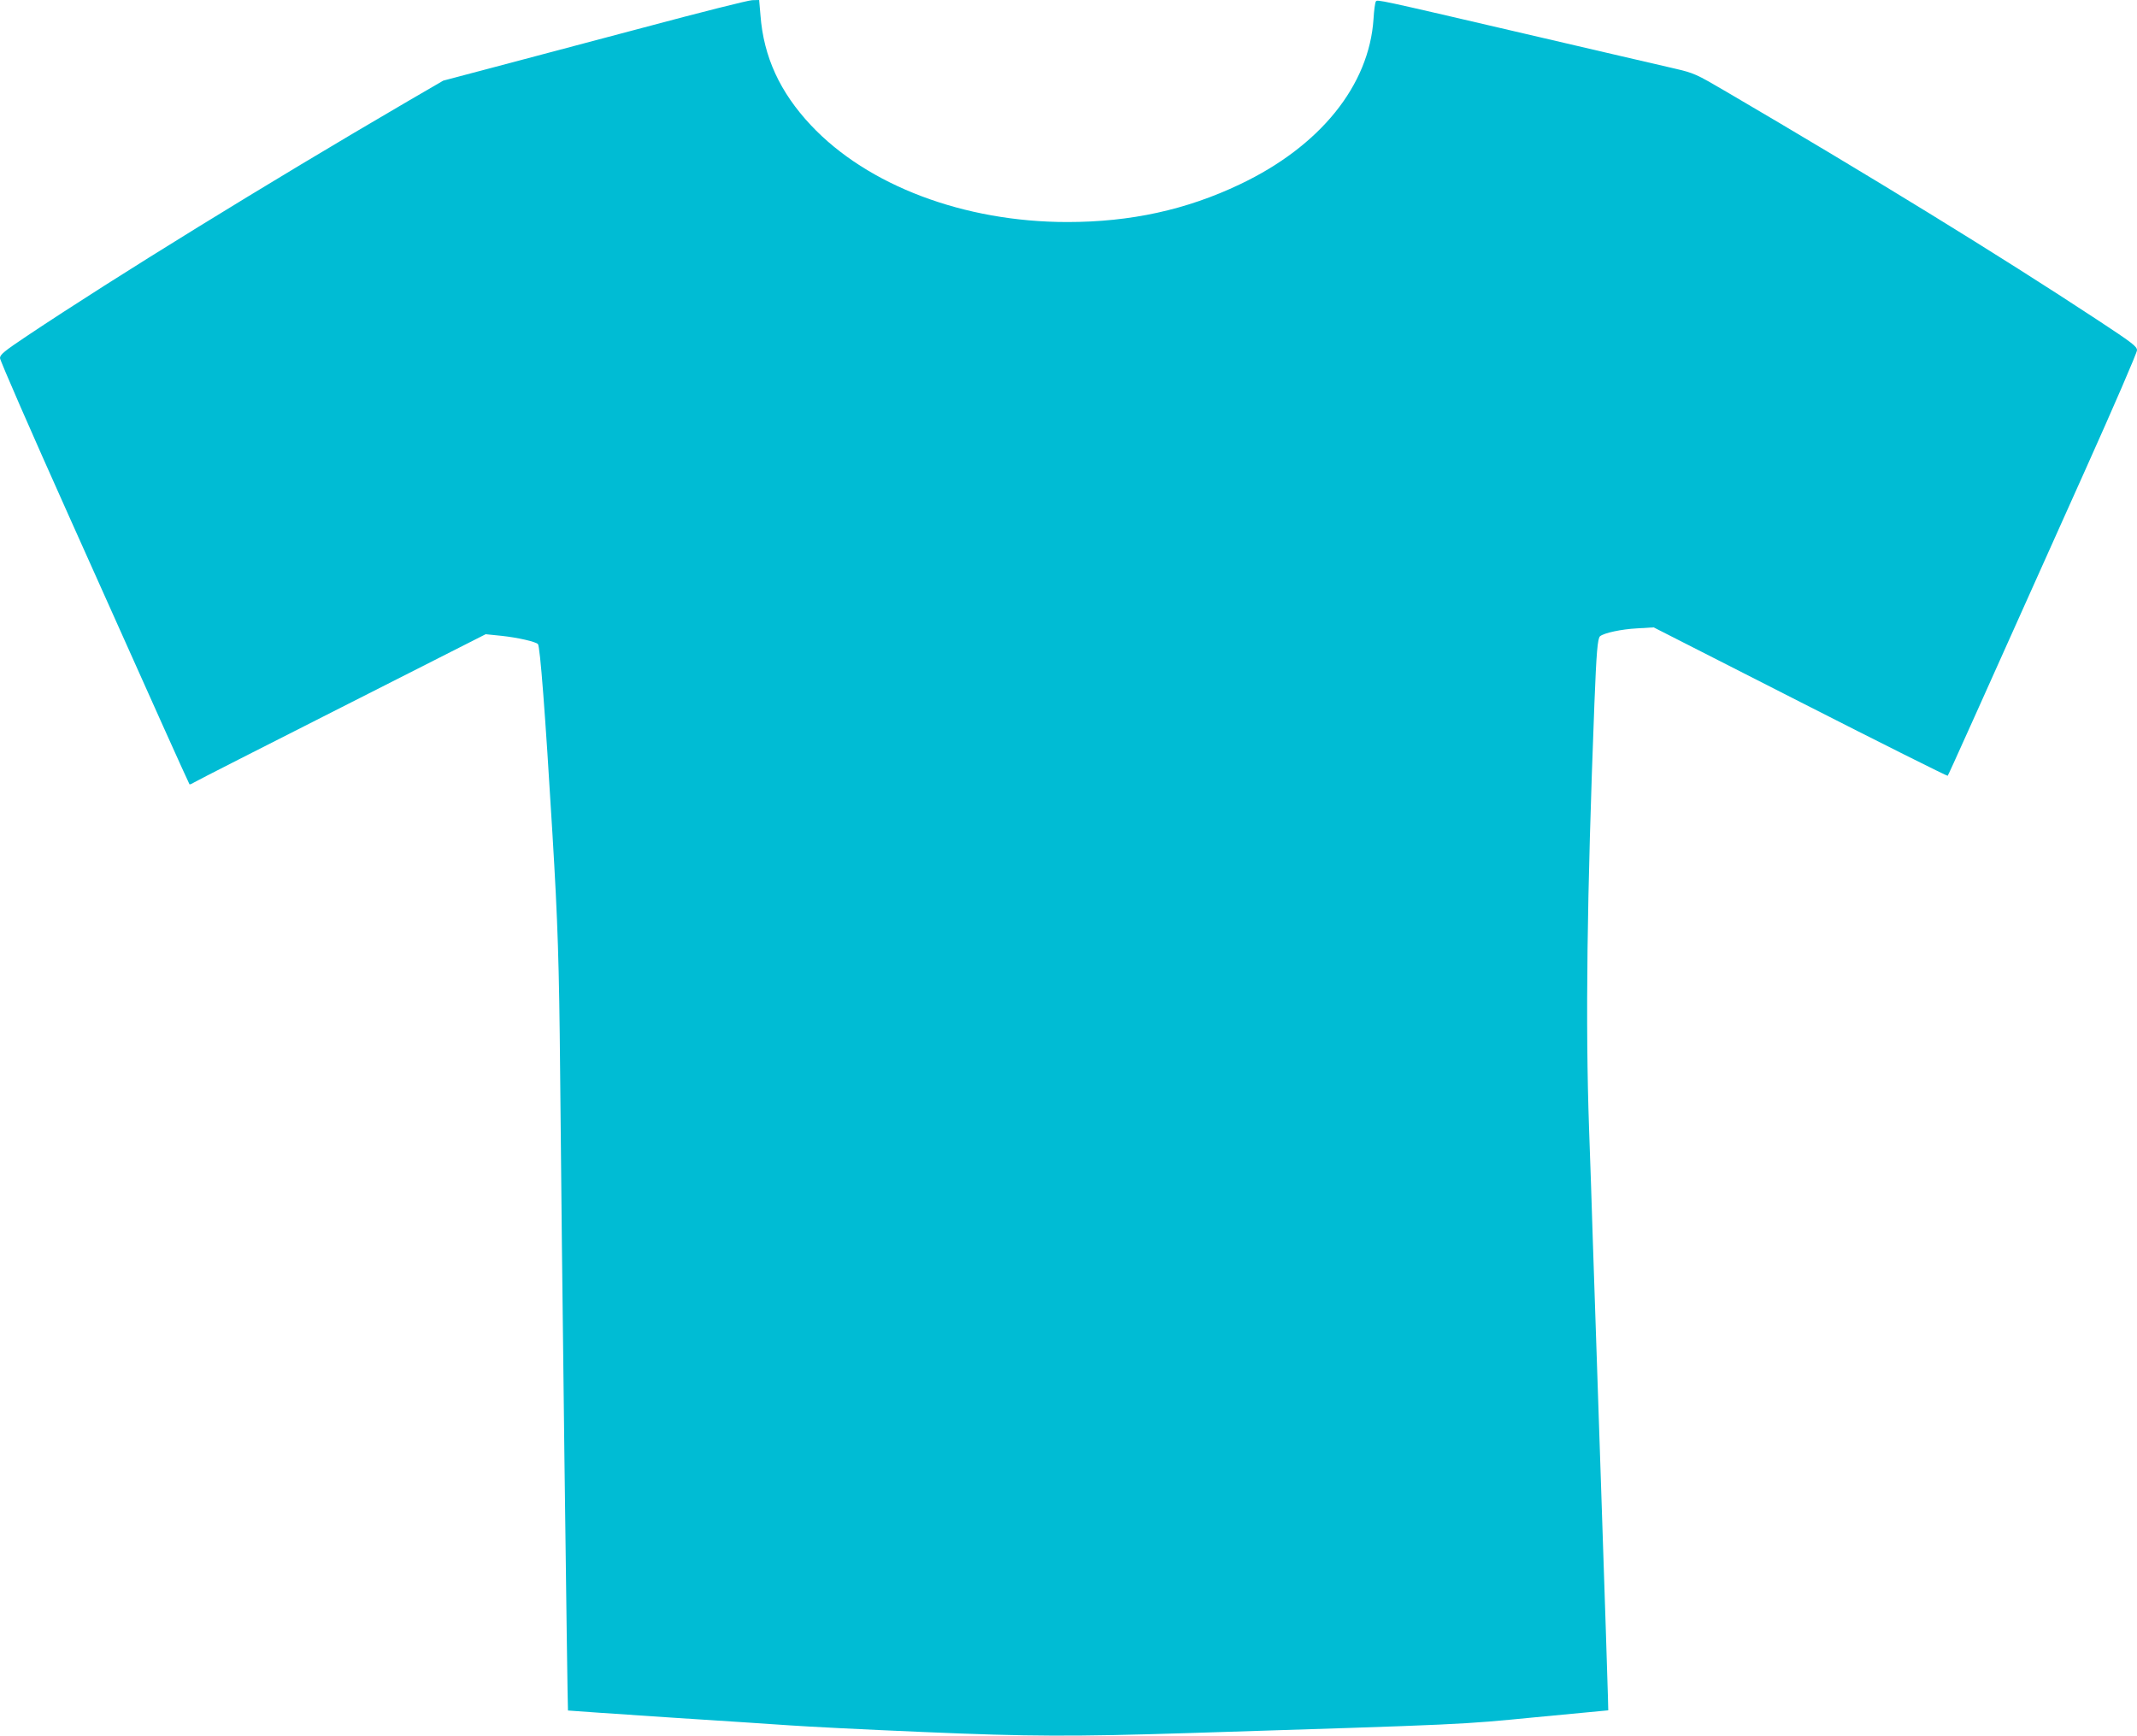
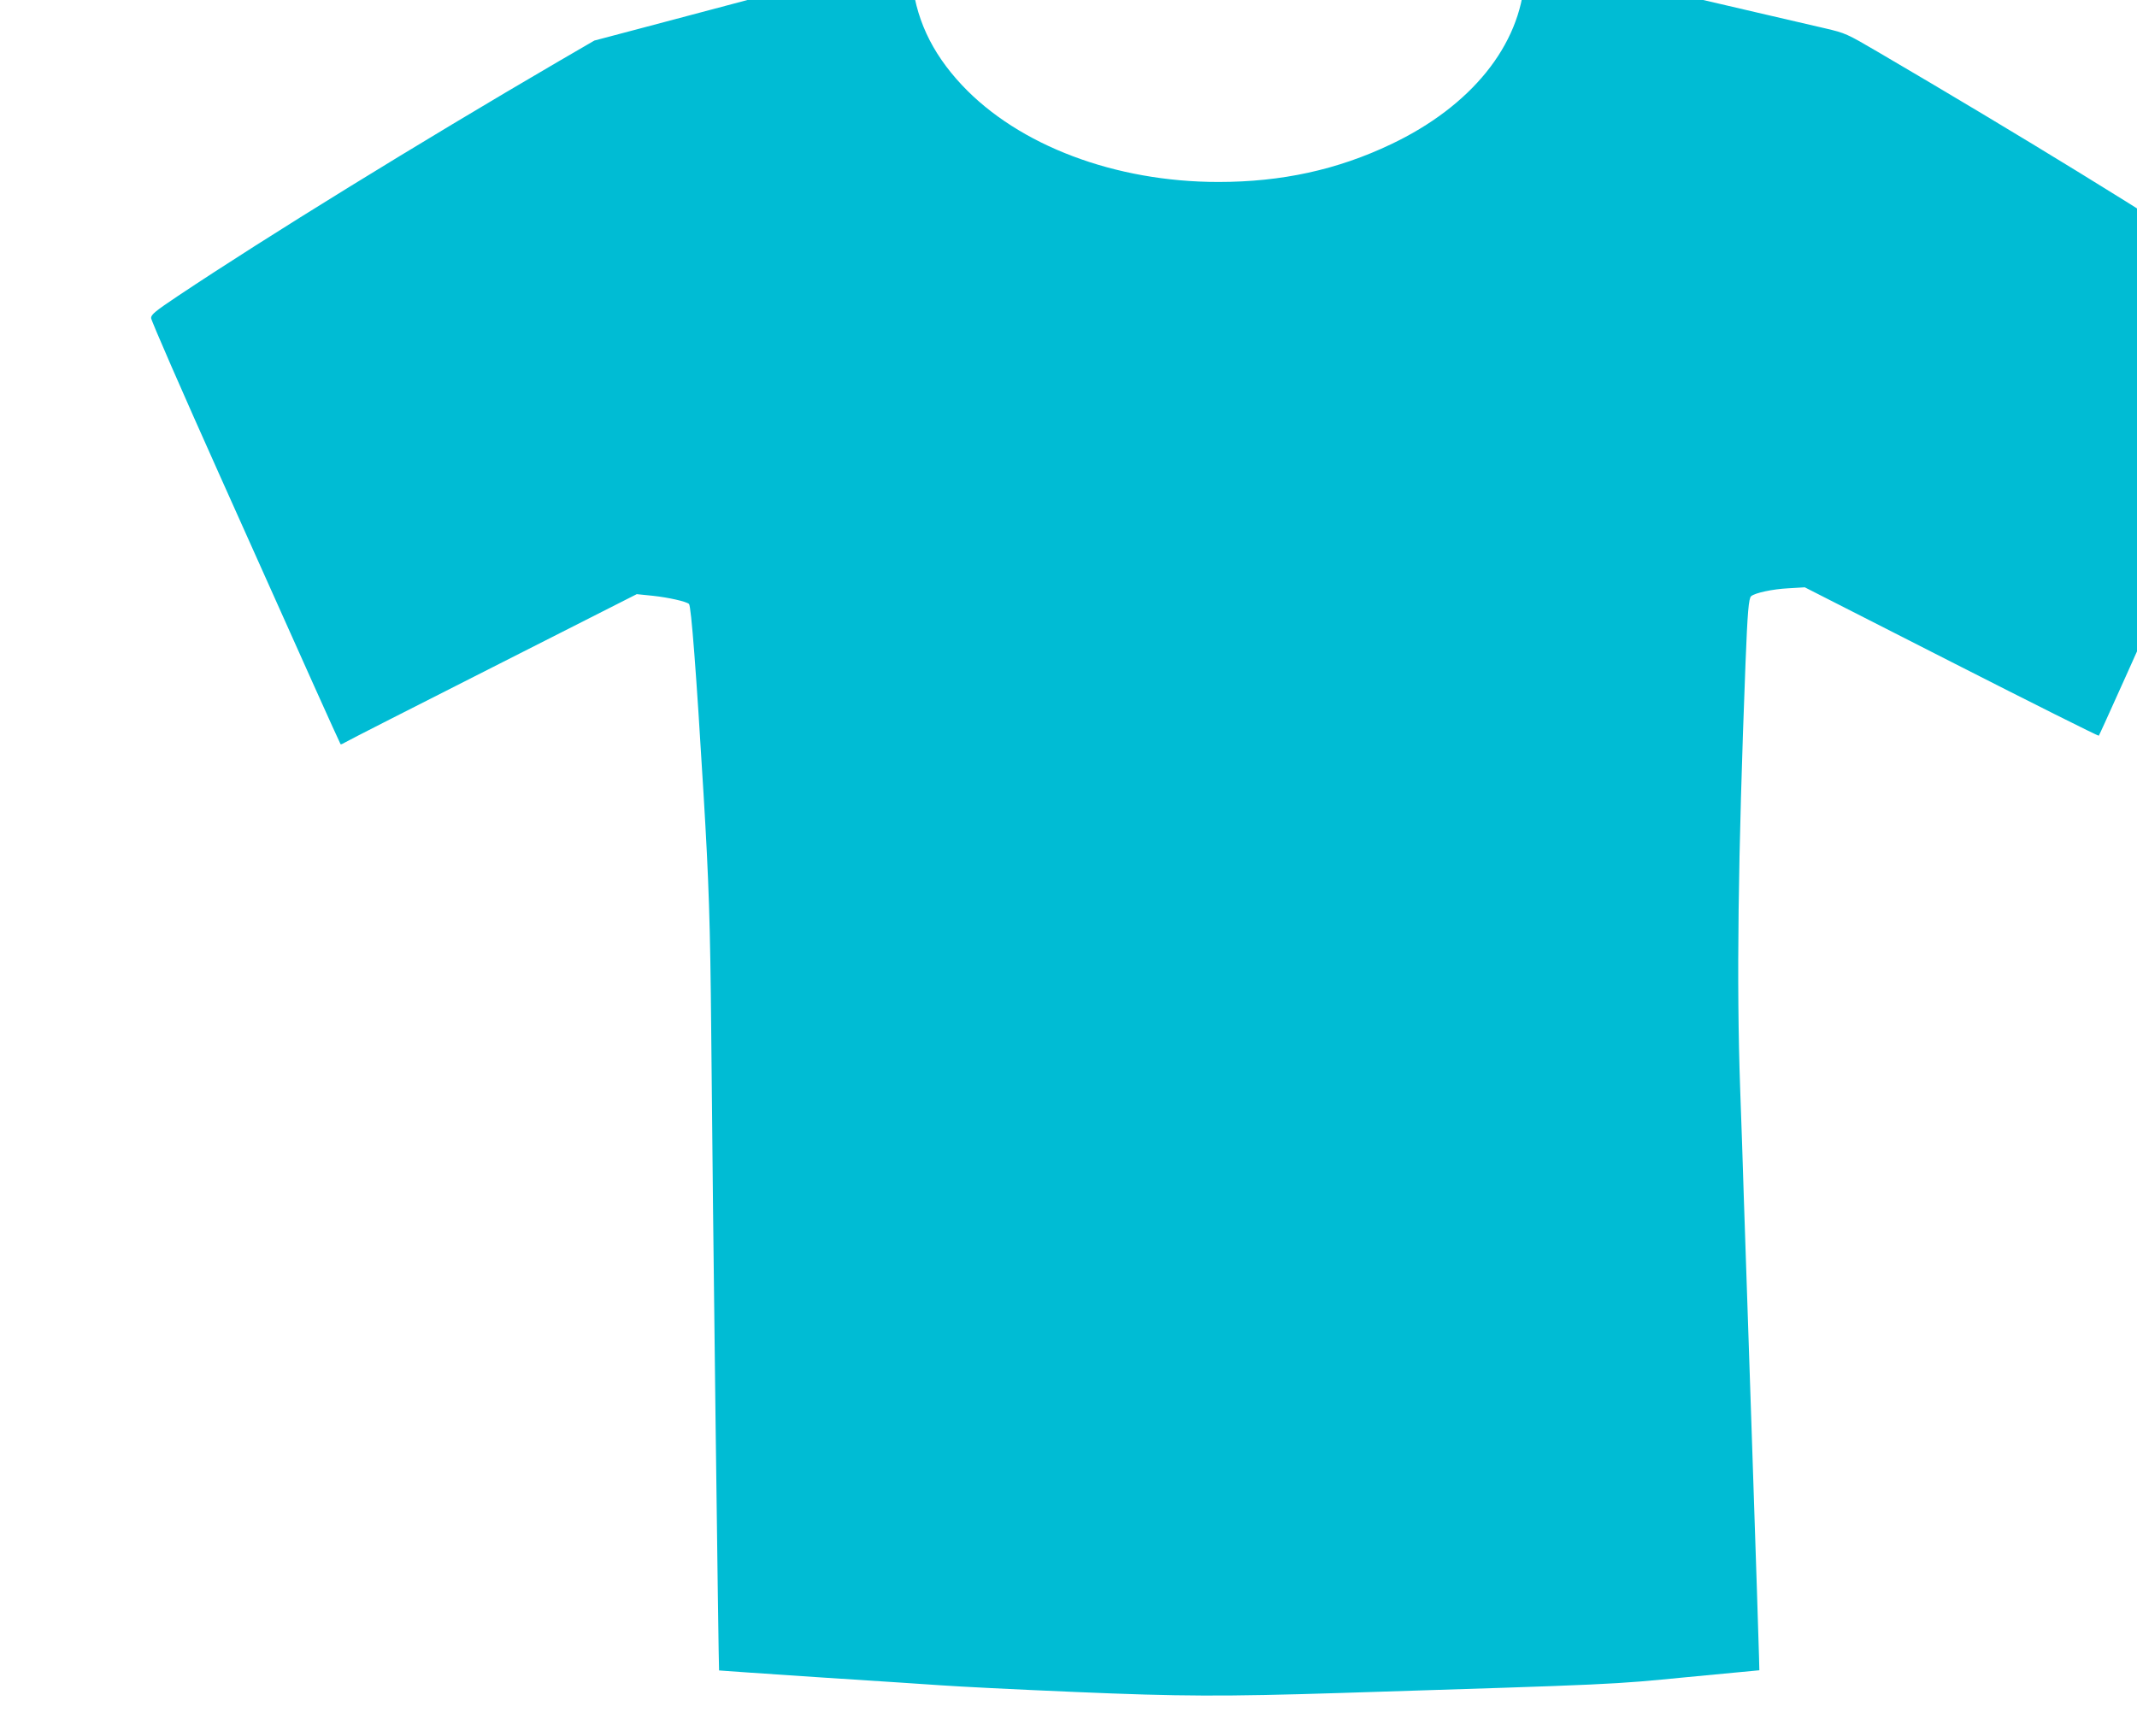
<svg xmlns="http://www.w3.org/2000/svg" version="1.0" width="1280pt" height="1040pt" viewBox="0 0 1280 1040" preserveAspectRatio="xMidYMid meet">
  <g transform="translate(0,1040) scale(0.1,-0.1)" fill="#00bcd4" stroke="none">
-     <path d="M3855 10235 c-335 -89 -743 -197 -905 -240 l-295 -78 -215 -125 c-843 -492 -1746 -1049 -2278 -1404 -136 -91 -162 -112 -162 -133 0 -14 185 -438 411 -942 226 -505 481 -1073 566 -1263 85 -189 156 -346 158 -348 2 -2 14 3 27 11 12 8 411 211 885 451 l862 437 98 -10 c92 -10 200 -34 215 -49 13 -14 43 -401 87 -1137 32 -530 40 -773 46 -1425 9 -1065 44 -3822 47 -3826 2 -1 284 -20 628 -43 344 -22 659 -43 700 -46 115 -8 429 -24 805 -40 632 -27 886 -28 1590 -6 1677 53 1614 50 2076 95 l432 41 -2 80 c-1 44 -19 611 -41 1260 -22 649 -44 1320 -50 1490 -5 171 -15 465 -22 655 -22 630 -13 1379 32 2545 12 306 19 392 34 404 25 20 127 42 221 47 l100 6 878 -447 c483 -246 881 -445 883 -442 5 5 152 333 822 1827 172 383 312 707 312 722 0 23 -29 45 -242 185 -583 384 -1358 860 -2215 1362 -186 109 -195 113 -315 141 -137 32 -510 118 -903 210 -880 205 -876 204 -884 191 -5 -7 -11 -54 -14 -104 -26 -399 -320 -763 -800 -991 -321 -153 -655 -226 -1034 -226 -618 0 -1196 218 -1536 580 -185 197 -283 409 -302 658 l-8 92 -41 -1 c-22 0 -315 -74 -651 -164z" />
+     <path d="M3855 10235 l-295 -78 -215 -125 c-843 -492 -1746 -1049 -2278 -1404 -136 -91 -162 -112 -162 -133 0 -14 185 -438 411 -942 226 -505 481 -1073 566 -1263 85 -189 156 -346 158 -348 2 -2 14 3 27 11 12 8 411 211 885 451 l862 437 98 -10 c92 -10 200 -34 215 -49 13 -14 43 -401 87 -1137 32 -530 40 -773 46 -1425 9 -1065 44 -3822 47 -3826 2 -1 284 -20 628 -43 344 -22 659 -43 700 -46 115 -8 429 -24 805 -40 632 -27 886 -28 1590 -6 1677 53 1614 50 2076 95 l432 41 -2 80 c-1 44 -19 611 -41 1260 -22 649 -44 1320 -50 1490 -5 171 -15 465 -22 655 -22 630 -13 1379 32 2545 12 306 19 392 34 404 25 20 127 42 221 47 l100 6 878 -447 c483 -246 881 -445 883 -442 5 5 152 333 822 1827 172 383 312 707 312 722 0 23 -29 45 -242 185 -583 384 -1358 860 -2215 1362 -186 109 -195 113 -315 141 -137 32 -510 118 -903 210 -880 205 -876 204 -884 191 -5 -7 -11 -54 -14 -104 -26 -399 -320 -763 -800 -991 -321 -153 -655 -226 -1034 -226 -618 0 -1196 218 -1536 580 -185 197 -283 409 -302 658 l-8 92 -41 -1 c-22 0 -315 -74 -651 -164z" />
  </g>
</svg>